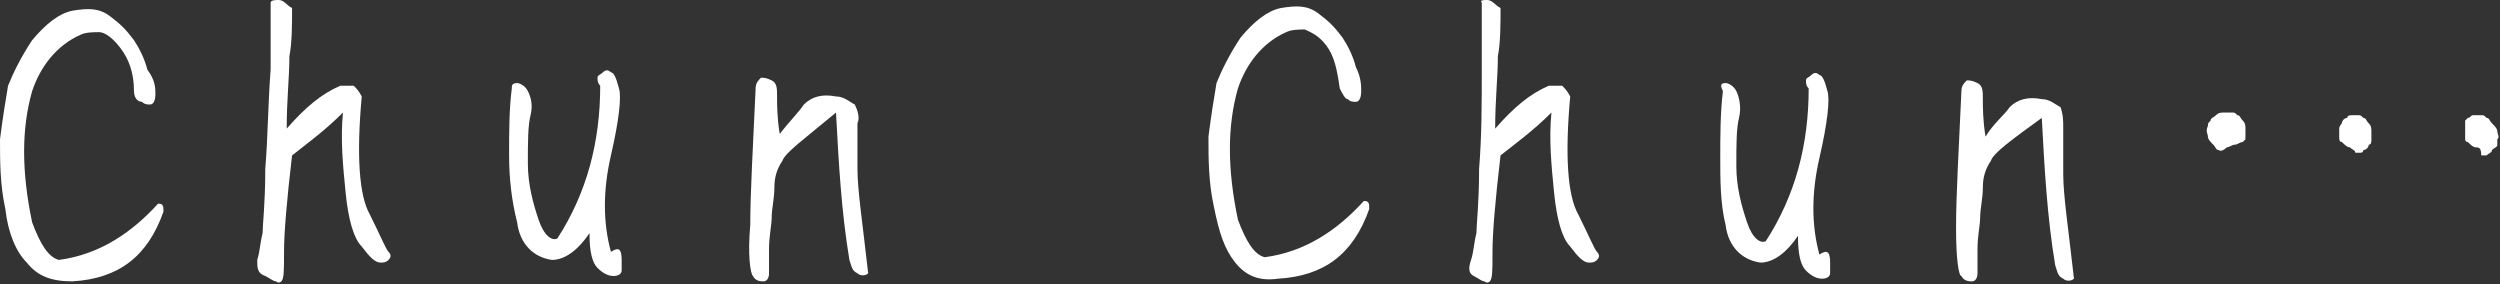
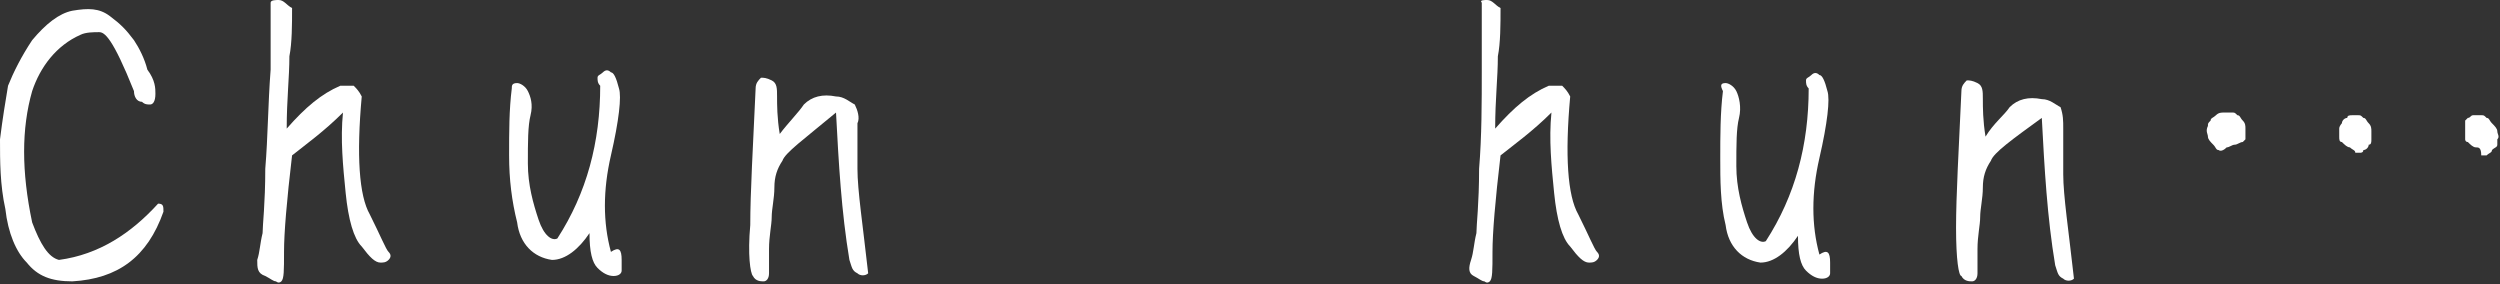
<svg xmlns="http://www.w3.org/2000/svg" version="1.1" id="レイヤー_1" x="0px" y="0px" width="93.3px" height="10.6px" viewBox="0 0 93.3 10.6" style="enable-background:new 0 0 93.3 10.6;" xml:space="preserve">
  <rect x="0" y="0" width="93.3" height="10.6" fill="#333333" stroke="none" />
  <style type="text/css">
	.st0{fill:#FFFFFF;}
</style>
  <g>
-     <path class="st0" d="M1,9.8C0.6,9.4,0.3,8.7,0.2,7.8C0,6.9,0,6,0,5.2c0.1-0.8,0.2-1.4,0.3-2c0.2-0.5,0.5-1.1,0.9-1.7   c0.5-0.6,1-1,1.5-1.1c0.6-0.1,1-0.1,1.4,0.2c0.4,0.3,0.6,0.5,0.9,0.9c0.2,0.3,0.4,0.7,0.5,1.1C5.8,3,5.8,3.3,5.8,3.5   c0,0.3-0.1,0.4-0.2,0.4c-0.1,0-0.2,0-0.3-0.1C5.1,3.8,5,3.6,5,3.4C5,2.7,4.8,2.2,4.5,1.8C4.2,1.4,3.9,1.2,3.7,1.2   c-0.2,0-0.5,0-0.7,0.1C2.1,1.7,1.5,2.5,1.2,3.4c-0.4,1.4-0.4,3,0,4.9c0.3,0.8,0.6,1.3,1,1.4c1.5-0.2,2.7-1,3.7-2.1   c0.2,0,0.2,0.1,0.2,0.3c-0.6,1.7-1.7,2.5-3.4,2.6C1.9,10.5,1.4,10.3,1,9.8z" />
+     <path class="st0" d="M1,9.8C0.6,9.4,0.3,8.7,0.2,7.8C0,6.9,0,6,0,5.2c0.1-0.8,0.2-1.4,0.3-2c0.2-0.5,0.5-1.1,0.9-1.7   c0.5-0.6,1-1,1.5-1.1c0.6-0.1,1-0.1,1.4,0.2c0.4,0.3,0.6,0.5,0.9,0.9c0.2,0.3,0.4,0.7,0.5,1.1C5.8,3,5.8,3.3,5.8,3.5   c0,0.3-0.1,0.4-0.2,0.4c-0.1,0-0.2,0-0.3-0.1C5.1,3.8,5,3.6,5,3.4C4.2,1.4,3.9,1.2,3.7,1.2   c-0.2,0-0.5,0-0.7,0.1C2.1,1.7,1.5,2.5,1.2,3.4c-0.4,1.4-0.4,3,0,4.9c0.3,0.8,0.6,1.3,1,1.4c1.5-0.2,2.7-1,3.7-2.1   c0.2,0,0.2,0.1,0.2,0.3c-0.6,1.7-1.7,2.5-3.4,2.6C1.9,10.5,1.4,10.3,1,9.8z" />
    <path class="st0" d="M14.2,9.8c-0.2,0-0.4-0.2-0.7-0.6c-0.3-0.3-0.5-1-0.6-2c-0.1-1-0.2-2-0.1-3c-0.7,0.7-1.4,1.2-1.9,1.6   c-0.2,1.7-0.3,2.9-0.3,3.6s0,1-0.1,1.1s-0.2,0-0.2,0c-0.1,0-0.2-0.1-0.4-0.2C9.6,10.2,9.6,10,9.6,9.7c0.1-0.3,0.1-0.6,0.2-1   c0-0.3,0.1-1.1,0.1-2.4C10,5.1,10,3.9,10.1,2.6c0-1.2,0-2.1,0-2.5C10.1,0,10.3,0,10.4,0c0.2,0,0.3,0.2,0.5,0.3c0,0.6,0,1.3-0.1,1.8   c0,0.8-0.1,1.6-0.1,2.7c0.7-0.8,1.3-1.3,2-1.6c0.1,0,0.3,0,0.5,0c0.1,0.1,0.2,0.2,0.3,0.4c-0.2,2.2-0.1,3.7,0.3,4.4   c0.4,0.8,0.6,1.3,0.7,1.4c0.1,0.1,0.1,0.2,0,0.3C14.4,9.8,14.3,9.8,14.2,9.8z" />
    <path class="st0" d="M19.3,3.1c0.1,0,0.3,0.1,0.4,0.3s0.2,0.5,0.1,0.9c-0.1,0.4-0.1,1-0.1,1.8c0,0.8,0.2,1.5,0.4,2.1   s0.5,0.8,0.7,0.7c1.1-1.7,1.6-3.6,1.6-5.7c-0.1-0.1-0.1-0.2-0.1-0.3c0-0.1,0.1-0.1,0.2-0.2c0.1-0.1,0.2-0.1,0.3,0   c0.1,0,0.2,0.2,0.3,0.6c0.1,0.3,0,1.2-0.3,2.5c-0.3,1.3-0.3,2.5,0,3.6c0.3-0.2,0.4-0.1,0.4,0.3c0,0.2,0,0.3,0,0.4   c0,0.1-0.1,0.2-0.3,0.2c-0.2,0-0.4-0.1-0.6-0.3c-0.2-0.2-0.3-0.6-0.3-1.3c-0.4,0.6-0.9,1-1.4,1c-0.7-0.1-1.2-0.6-1.3-1.4   C19.1,7.5,19,6.7,19,5.8s0-1.7,0.1-2.5C19.1,3.2,19.1,3.1,19.3,3.1z" />
    <path class="st0" d="M29.2,6c-0.2,0.3-0.3,0.6-0.3,1c0,0.4-0.1,0.8-0.1,1.1c0,0.3-0.1,0.7-0.1,1.2c0,0.4,0,0.7,0,0.9   c0,0.2-0.1,0.3-0.2,0.3c-0.1,0-0.3,0-0.4-0.2c-0.1-0.1-0.2-0.8-0.1-1.9c0-1.2,0.1-2.9,0.2-5.1c0-0.2,0.1-0.3,0.2-0.4   c0.1,0,0.2,0,0.4,0.1c0.2,0.1,0.2,0.3,0.2,0.6c0,0.3,0,0.8,0.1,1.4c0.3-0.4,0.7-0.8,0.9-1.1c0.3-0.3,0.7-0.4,1.2-0.3   c0.3,0,0.5,0.2,0.7,0.3c0.1,0.2,0.2,0.5,0.1,0.7c0,0.3,0,0.8,0,1.7c0,0.8,0.2,2.1,0.4,3.9c-0.1,0.1-0.3,0.1-0.4,0   c-0.2-0.1-0.2-0.2-0.3-0.5c-0.3-1.8-0.4-3.6-0.5-5.5C30,5.2,29.3,5.7,29.2,6z" />
-     <path class="st0" d="M46.1,9.8c-0.4-0.5-0.6-1.1-0.8-2.1c-0.2-0.9-0.2-1.8-0.2-2.6c0.1-0.8,0.2-1.4,0.3-2c0.2-0.5,0.5-1.1,0.9-1.7   c0.5-0.6,1-1,1.5-1.1c0.6-0.1,1-0.1,1.4,0.2c0.4,0.3,0.6,0.5,0.9,0.9c0.2,0.3,0.4,0.7,0.5,1.1c0.2,0.4,0.2,0.7,0.2,0.9   c0,0.3-0.1,0.4-0.2,0.4c-0.1,0-0.2,0-0.3-0.1c-0.1,0-0.2-0.2-0.3-0.4c-0.1-0.7-0.2-1.2-0.5-1.6c-0.3-0.4-0.6-0.5-0.8-0.6   c-0.2,0-0.5,0-0.7,0.1c-0.9,0.4-1.5,1.2-1.8,2.1c-0.4,1.4-0.4,3,0,4.9c0.3,0.8,0.6,1.3,1,1.4c1.5-0.2,2.7-1,3.7-2.1   c0.2,0,0.2,0.1,0.2,0.3c-0.6,1.7-1.7,2.5-3.4,2.6C47,10.5,46.5,10.3,46.1,9.8z" />
    <path class="st0" d="M59.3,9.8c-0.2,0-0.4-0.2-0.7-0.6c-0.3-0.3-0.5-1-0.6-2c-0.1-1-0.2-2-0.1-3c-0.7,0.7-1.4,1.2-1.9,1.6   c-0.2,1.7-0.3,2.9-0.3,3.6s0,1-0.1,1.1s-0.2,0-0.2,0c-0.1,0-0.2-0.1-0.4-0.2c-0.2-0.1-0.2-0.3-0.1-0.6c0.1-0.3,0.1-0.6,0.2-1   c0-0.3,0.1-1.1,0.1-2.4c0.1-1.2,0.1-2.5,0.1-3.7c0-1.2,0-2.1,0-2.5C55.2,0,55.4,0,55.5,0c0.2,0,0.3,0.2,0.5,0.3   c0,0.6,0,1.3-0.1,1.8c0,0.8-0.1,1.6-0.1,2.7c0.7-0.8,1.3-1.3,2-1.6c0.1,0,0.3,0,0.5,0c0.1,0.1,0.2,0.2,0.3,0.4   c-0.2,2.2-0.1,3.7,0.3,4.4c0.4,0.8,0.6,1.3,0.7,1.4c0.1,0.1,0.1,0.2,0,0.3C59.5,9.8,59.4,9.8,59.3,9.8z" />
    <path class="st0" d="M64.4,3.1c0.1,0,0.3,0.1,0.4,0.3S65,4,64.9,4.4c-0.1,0.4-0.1,1-0.1,1.8c0,0.8,0.2,1.5,0.4,2.1s0.5,0.8,0.7,0.7   c1.1-1.7,1.6-3.6,1.6-5.7c-0.1-0.1-0.1-0.2-0.1-0.3c0-0.1,0.1-0.1,0.2-0.2c0.1-0.1,0.2-0.1,0.3,0c0.1,0,0.2,0.2,0.3,0.6   c0.1,0.3,0,1.2-0.3,2.5c-0.3,1.3-0.3,2.5,0,3.6c0.3-0.2,0.4-0.1,0.4,0.3c0,0.2,0,0.3,0,0.4c0,0.1-0.1,0.2-0.3,0.2   c-0.2,0-0.4-0.1-0.6-0.3c-0.2-0.2-0.3-0.6-0.3-1.3c-0.4,0.6-0.9,1-1.4,1c-0.7-0.1-1.2-0.6-1.3-1.4c-0.2-0.8-0.2-1.7-0.2-2.5   s0-1.7,0.1-2.5C64.2,3.2,64.2,3.1,64.4,3.1z" />
    <path class="st0" d="M74.3,6C74.1,6.3,74,6.6,74,7c0,0.4-0.1,0.8-0.1,1.1c0,0.3-0.1,0.7-0.1,1.2c0,0.4,0,0.7,0,0.9   c0,0.2-0.1,0.3-0.2,0.3c-0.1,0-0.3,0-0.4-0.2C73.1,10.3,73,9.7,73,8.5c0-1.2,0.1-2.9,0.2-5.1c0-0.2,0.1-0.3,0.2-0.4   c0.1,0,0.2,0,0.4,0.1C74,3.2,74,3.4,74,3.7c0,0.3,0,0.8,0.1,1.4C74.4,4.6,74.8,4.3,75,4c0.3-0.3,0.7-0.4,1.2-0.3   c0.3,0,0.5,0.2,0.7,0.3C77,4.3,77,4.5,77,4.8c0,0.3,0,0.8,0,1.7c0,0.8,0.2,2.1,0.4,3.9c-0.1,0.1-0.3,0.1-0.4,0   c-0.2-0.1-0.2-0.2-0.3-0.5c-0.3-1.8-0.4-3.6-0.5-5.5C75.1,5.2,74.4,5.7,74.3,6z" />
    <path class="st0" d="M82.8,5.6c-0.1,0-0.1-0.1-0.2-0.2c-0.1-0.1-0.2-0.2-0.2-0.3s-0.1-0.2,0-0.4c0-0.1,0-0.1,0.1-0.2   c0-0.1,0.1-0.1,0.2-0.2c0.1-0.1,0.2-0.1,0.3-0.1c0.1,0,0.2,0,0.3,0c0.1,0,0.1,0,0.2,0.1c0.1,0,0.1,0.1,0.2,0.2s0.1,0.2,0.1,0.3   c0,0.1,0,0.2,0,0.3c0,0,0,0.1,0,0.1c0,0-0.1,0.1-0.1,0.1c-0.1,0-0.2,0.1-0.3,0.1c-0.1,0-0.2,0.1-0.3,0.1   C82.9,5.7,82.8,5.6,82.8,5.6z M87.7,5.5c-0.1,0-0.2-0.1-0.3-0.2c-0.1,0-0.1-0.1-0.1-0.2c0-0.1,0-0.2,0-0.3c0-0.1,0.1-0.2,0.1-0.2   c0-0.1,0.1-0.2,0.2-0.2c0-0.1,0.1-0.1,0.2-0.1c0.1,0,0.2,0,0.2,0c0.1,0,0.1,0,0.2,0.1c0.1,0,0.1,0.1,0.2,0.2   c0.1,0.1,0.1,0.2,0.1,0.3c0,0.1,0,0.2,0,0.3c0,0.1,0,0.2-0.1,0.2c0,0.1-0.1,0.2-0.2,0.2c0,0.1-0.1,0.1-0.1,0.1c-0.1,0-0.1,0-0.2,0   C87.9,5.6,87.8,5.6,87.7,5.5z M92.4,5.5c-0.1,0-0.2-0.1-0.3-0.2c-0.1,0-0.1-0.1-0.1-0.1c0,0,0-0.1,0-0.1l0-0.1c0-0.1,0-0.1,0-0.2   c0-0.1,0-0.2,0-0.2c0,0,0-0.1,0-0.1c0,0,0.1-0.1,0.1-0.1c0.1,0,0.1-0.1,0.2-0.1c0.1,0,0.2,0,0.3,0c0.1,0,0.1,0,0.2,0.1   c0.1,0,0.1,0.1,0.2,0.2c0.1,0.1,0.2,0.2,0.2,0.3c0,0.1,0.1,0.2,0,0.3c0,0.1,0,0.2,0,0.2c0,0.1-0.1,0.1-0.2,0.2   c0,0.1-0.1,0.1-0.2,0.2c-0.1,0-0.1,0-0.2,0C92.6,5.5,92.5,5.5,92.4,5.5z" />
  </g>
</svg>